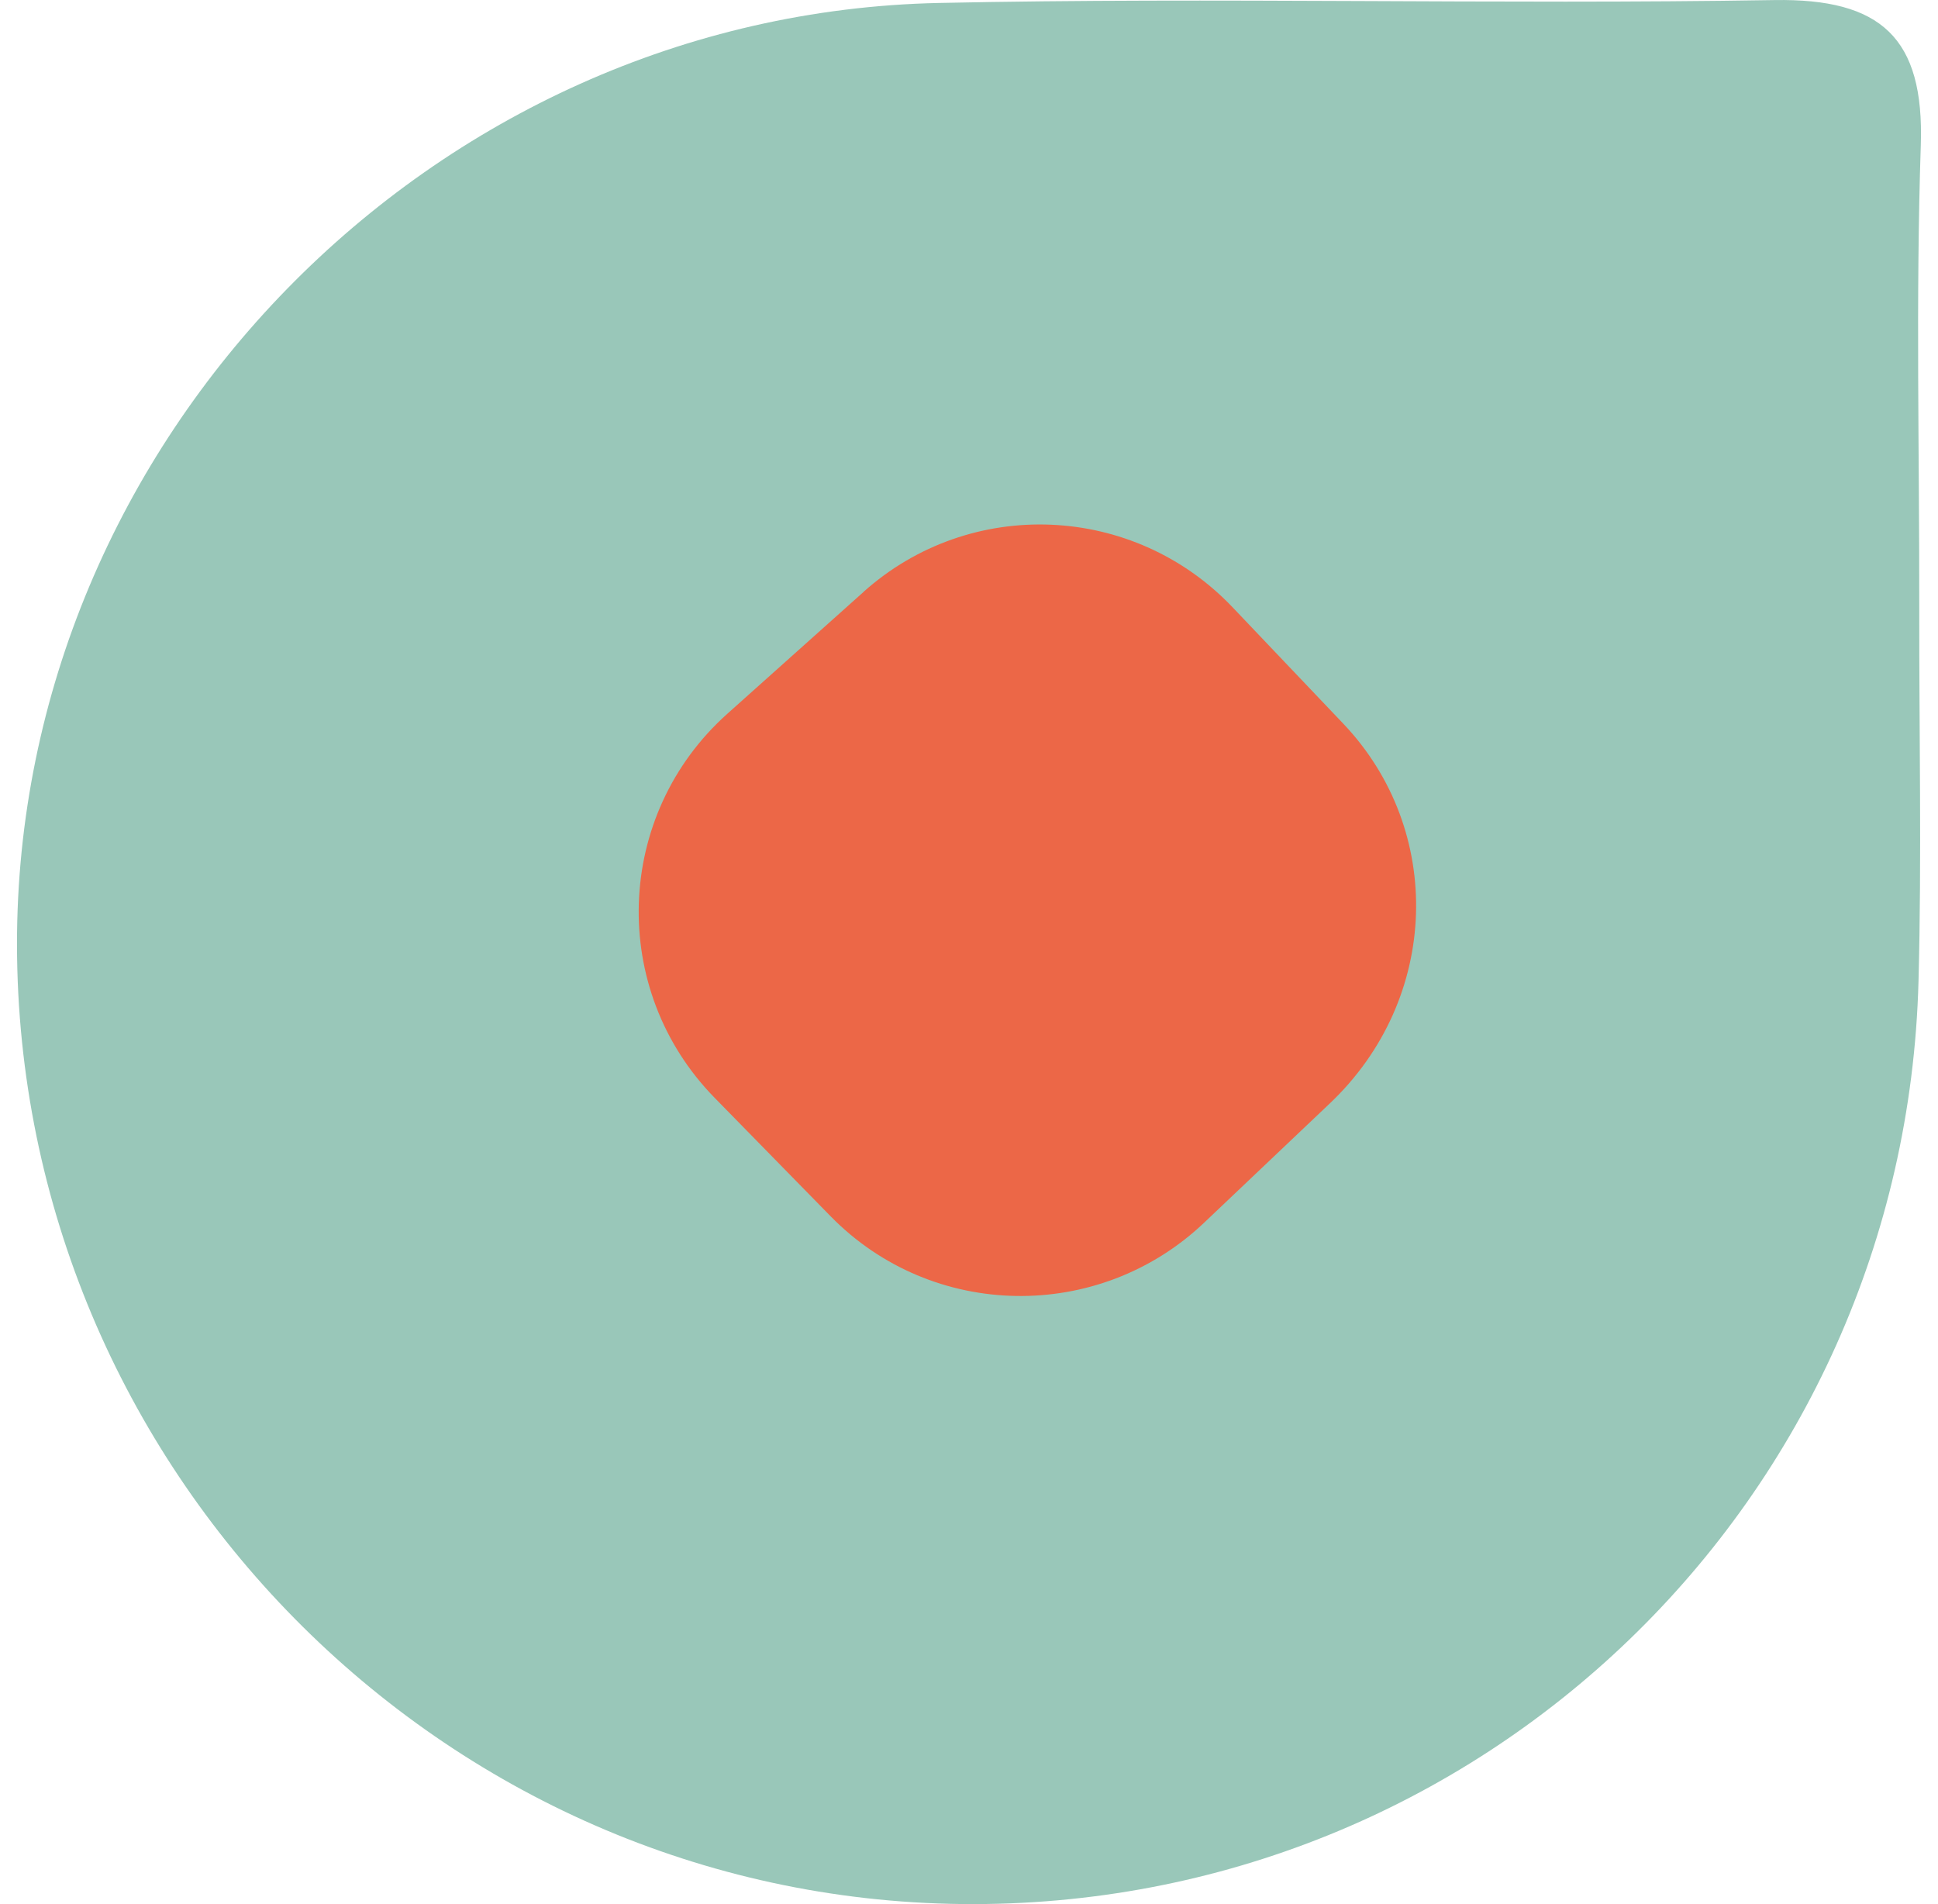
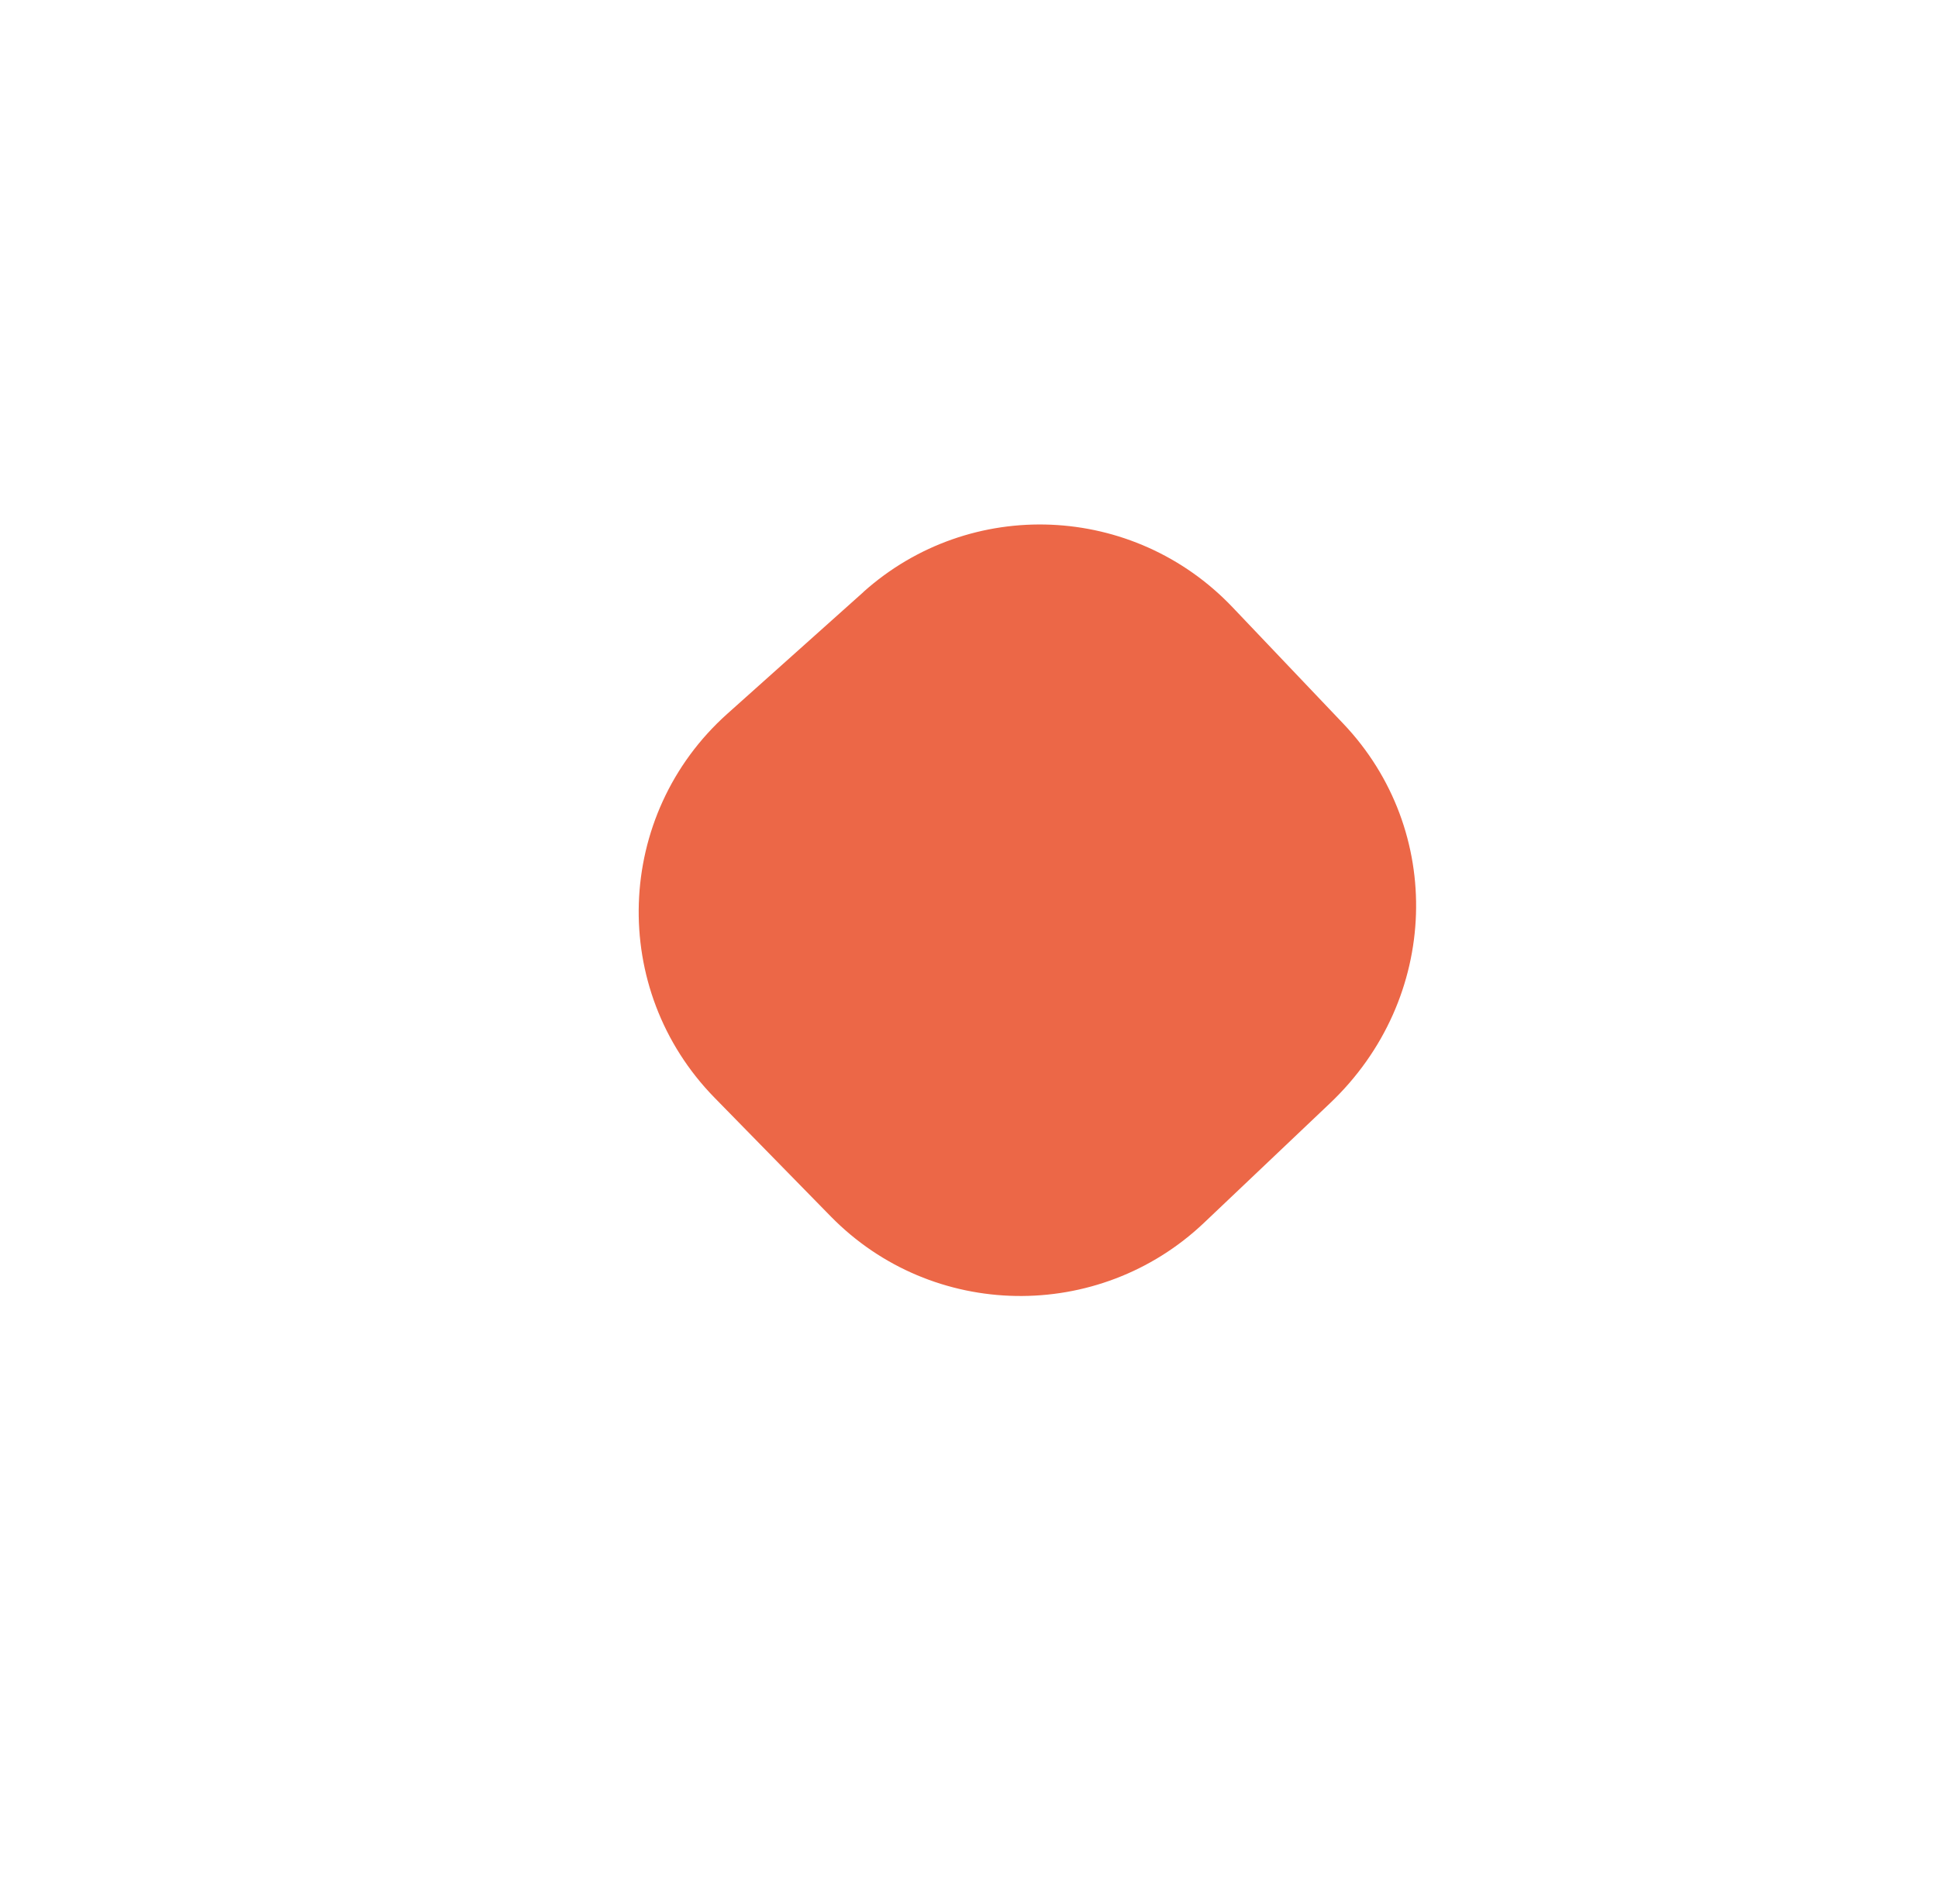
<svg xmlns="http://www.w3.org/2000/svg" width="57" height="56" viewBox="0 0 57 56" fill="none">
-   <path d="M56.449 17.867C56.443 21.529 56.523 25.191 56.427 28.85C56.026 44.135 43.533 56.162 28.294 55.998C12.988 55.832 0.519 43.176 0.5 27.785C0.481 12.95 12.675 0.403 27.614 0.087C35.801 -0.087 43.998 0.138 52.188 0.002C55.325 -0.049 56.599 1.112 56.494 4.268C56.344 8.795 56.454 13.332 56.449 17.864" fill="#99C7B9" />
  <path d="M25.395 17.412L21.391 20.993C18.067 23.967 17.901 29.104 21.019 32.287L24.434 35.775C27.421 38.824 32.313 38.901 35.41 35.965L39.114 32.45C42.363 29.369 42.486 24.417 39.51 21.285L36.253 17.861C33.344 14.802 28.543 14.593 25.395 17.409V17.412Z" fill="#EC6747" />
</svg>